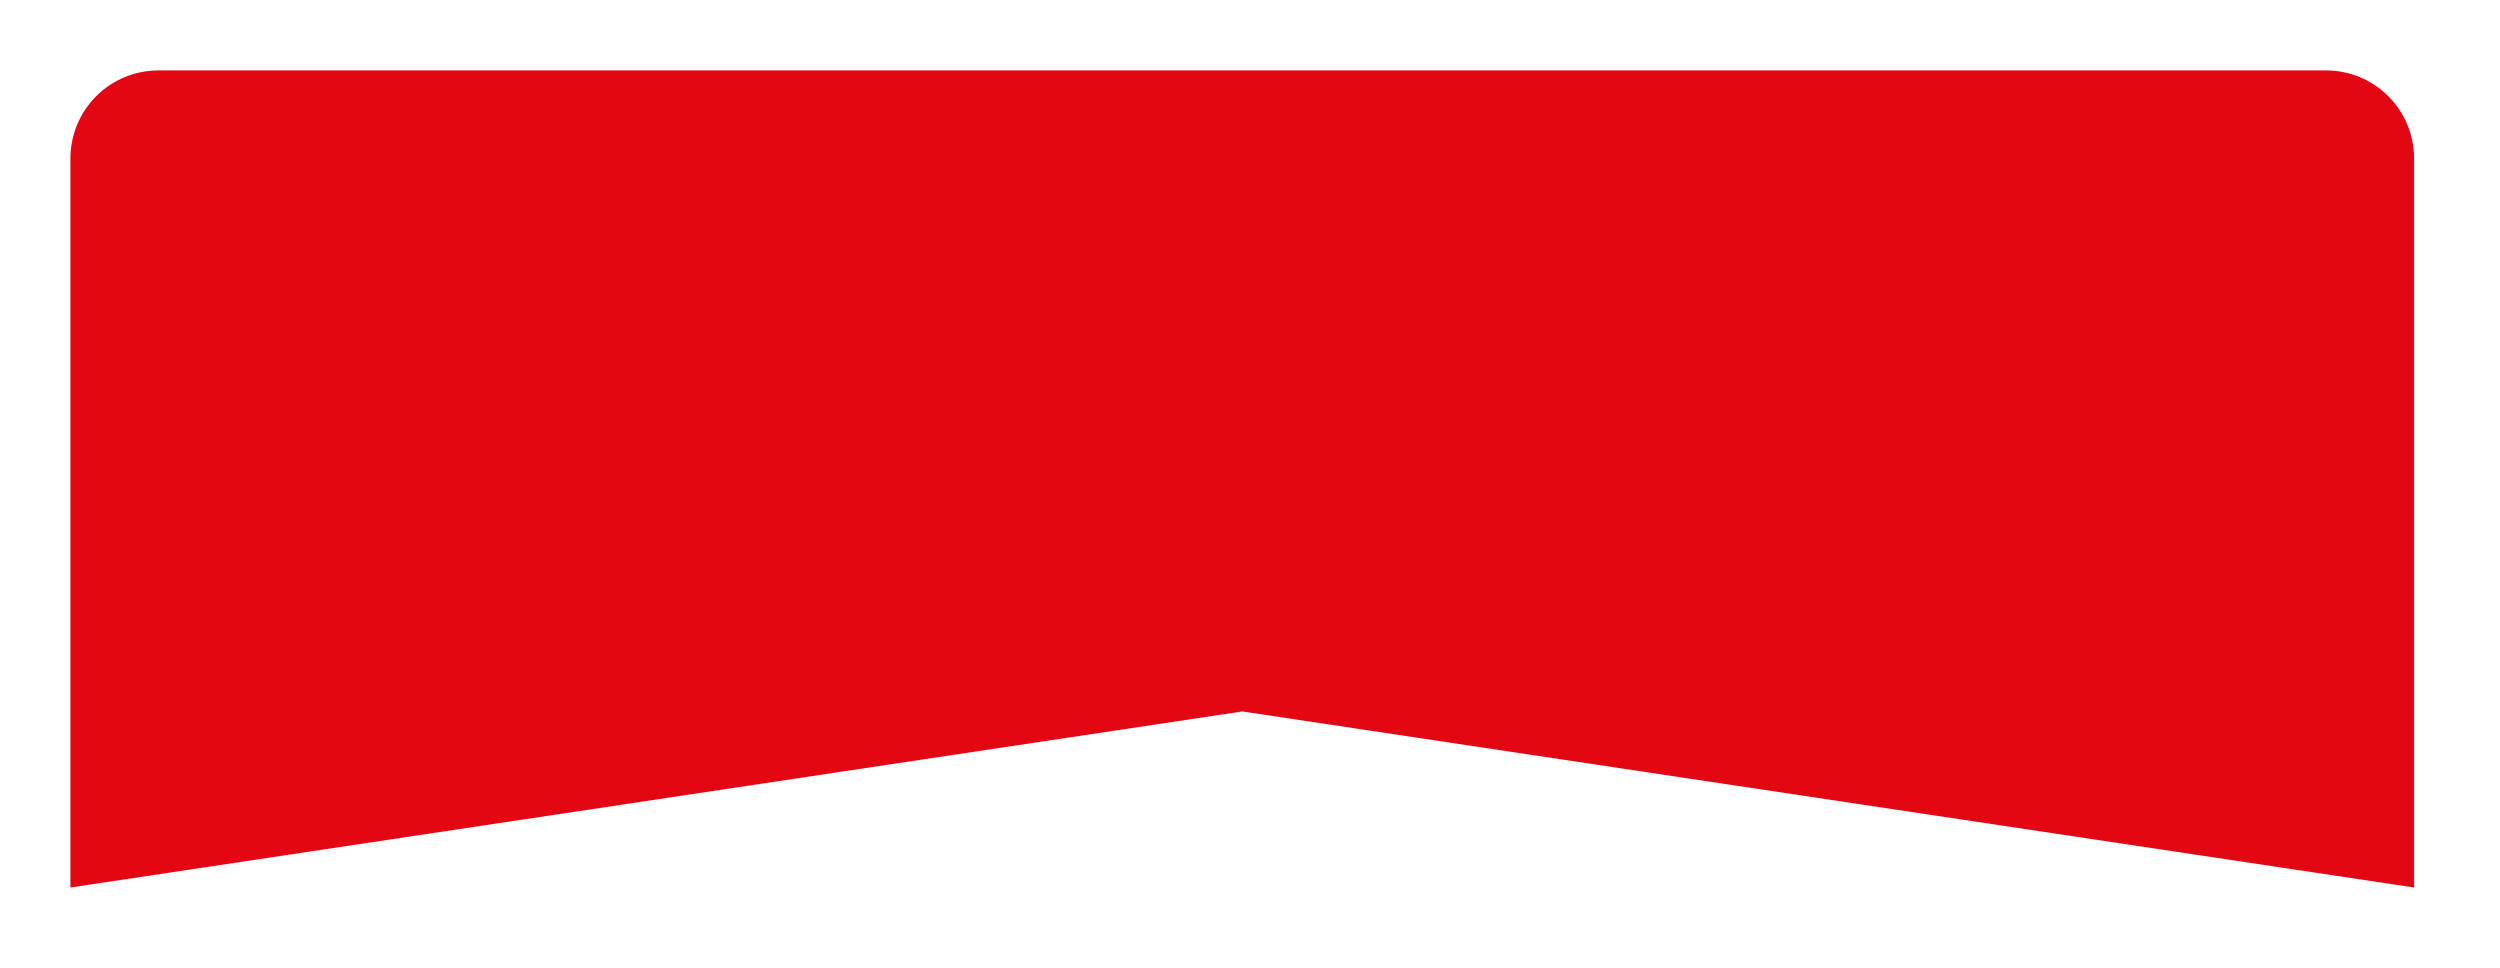
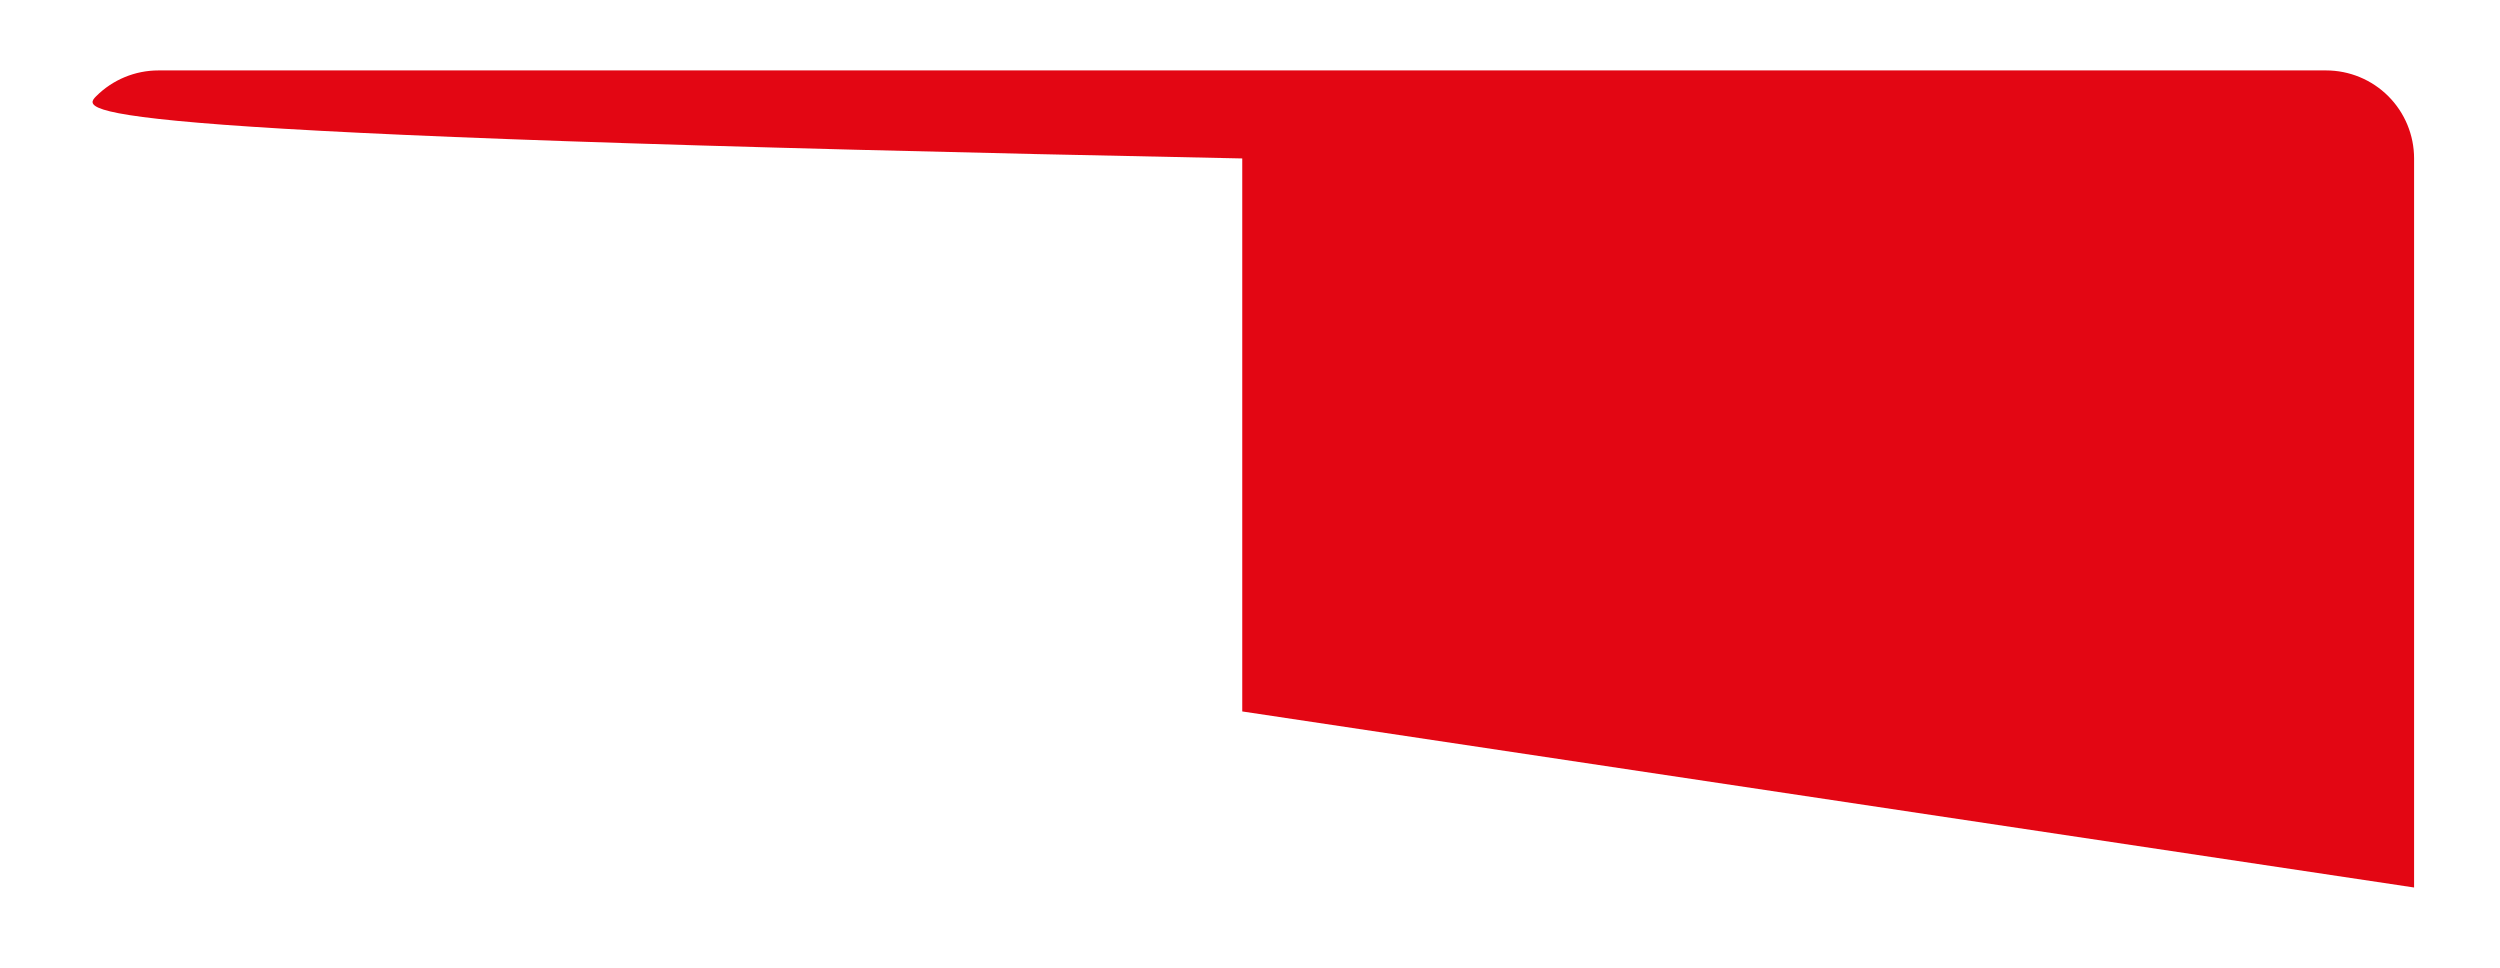
<svg xmlns="http://www.w3.org/2000/svg" width="142" height="55" viewBox="0 0 142 55" fill="none">
  <g filter="url(#filter0_d_158_3356)">
-     <path d="M137.12 48.41L70.56 38.41L4 48.41V7C4 5.674 4.527 4.402 5.464 3.464C6.402 2.527 7.674 2 9 2H132.12C133.446 2 134.718 2.527 135.656 3.464C136.593 4.402 137.12 5.674 137.12 7V48.41Z" fill="#E30613" />
+     <path d="M137.12 48.41L70.56 38.41V7C4 5.674 4.527 4.402 5.464 3.464C6.402 2.527 7.674 2 9 2H132.12C133.446 2 134.718 2.527 135.656 3.464C136.593 4.402 137.12 5.674 137.12 7V48.41Z" fill="#E30613" />
  </g>
  <defs>
    <filter id="filter0_d_158_3356" x="0" y="0" width="141.12" height="54.41" filterUnits="userSpaceOnUse" color-interpolation-filters="sRGB">
      <feFlood flood-opacity="0" result="BackgroundImageFix" />
      <feColorMatrix in="SourceAlpha" type="matrix" values="0 0 0 0 0 0 0 0 0 0 0 0 0 0 0 0 0 0 127 0" result="hardAlpha" />
      <feOffset dy="2" />
      <feGaussianBlur stdDeviation="2" />
      <feComposite in2="hardAlpha" operator="out" />
      <feColorMatrix type="matrix" values="0 0 0 0 0.89 0 0 0 0 0.024 0 0 0 0 0.075 0 0 0 0.3 0" />
      <feBlend mode="normal" in2="BackgroundImageFix" result="effect1_dropShadow_158_3356" />
      <feBlend mode="normal" in="SourceGraphic" in2="effect1_dropShadow_158_3356" result="shape" />
    </filter>
  </defs>
</svg>